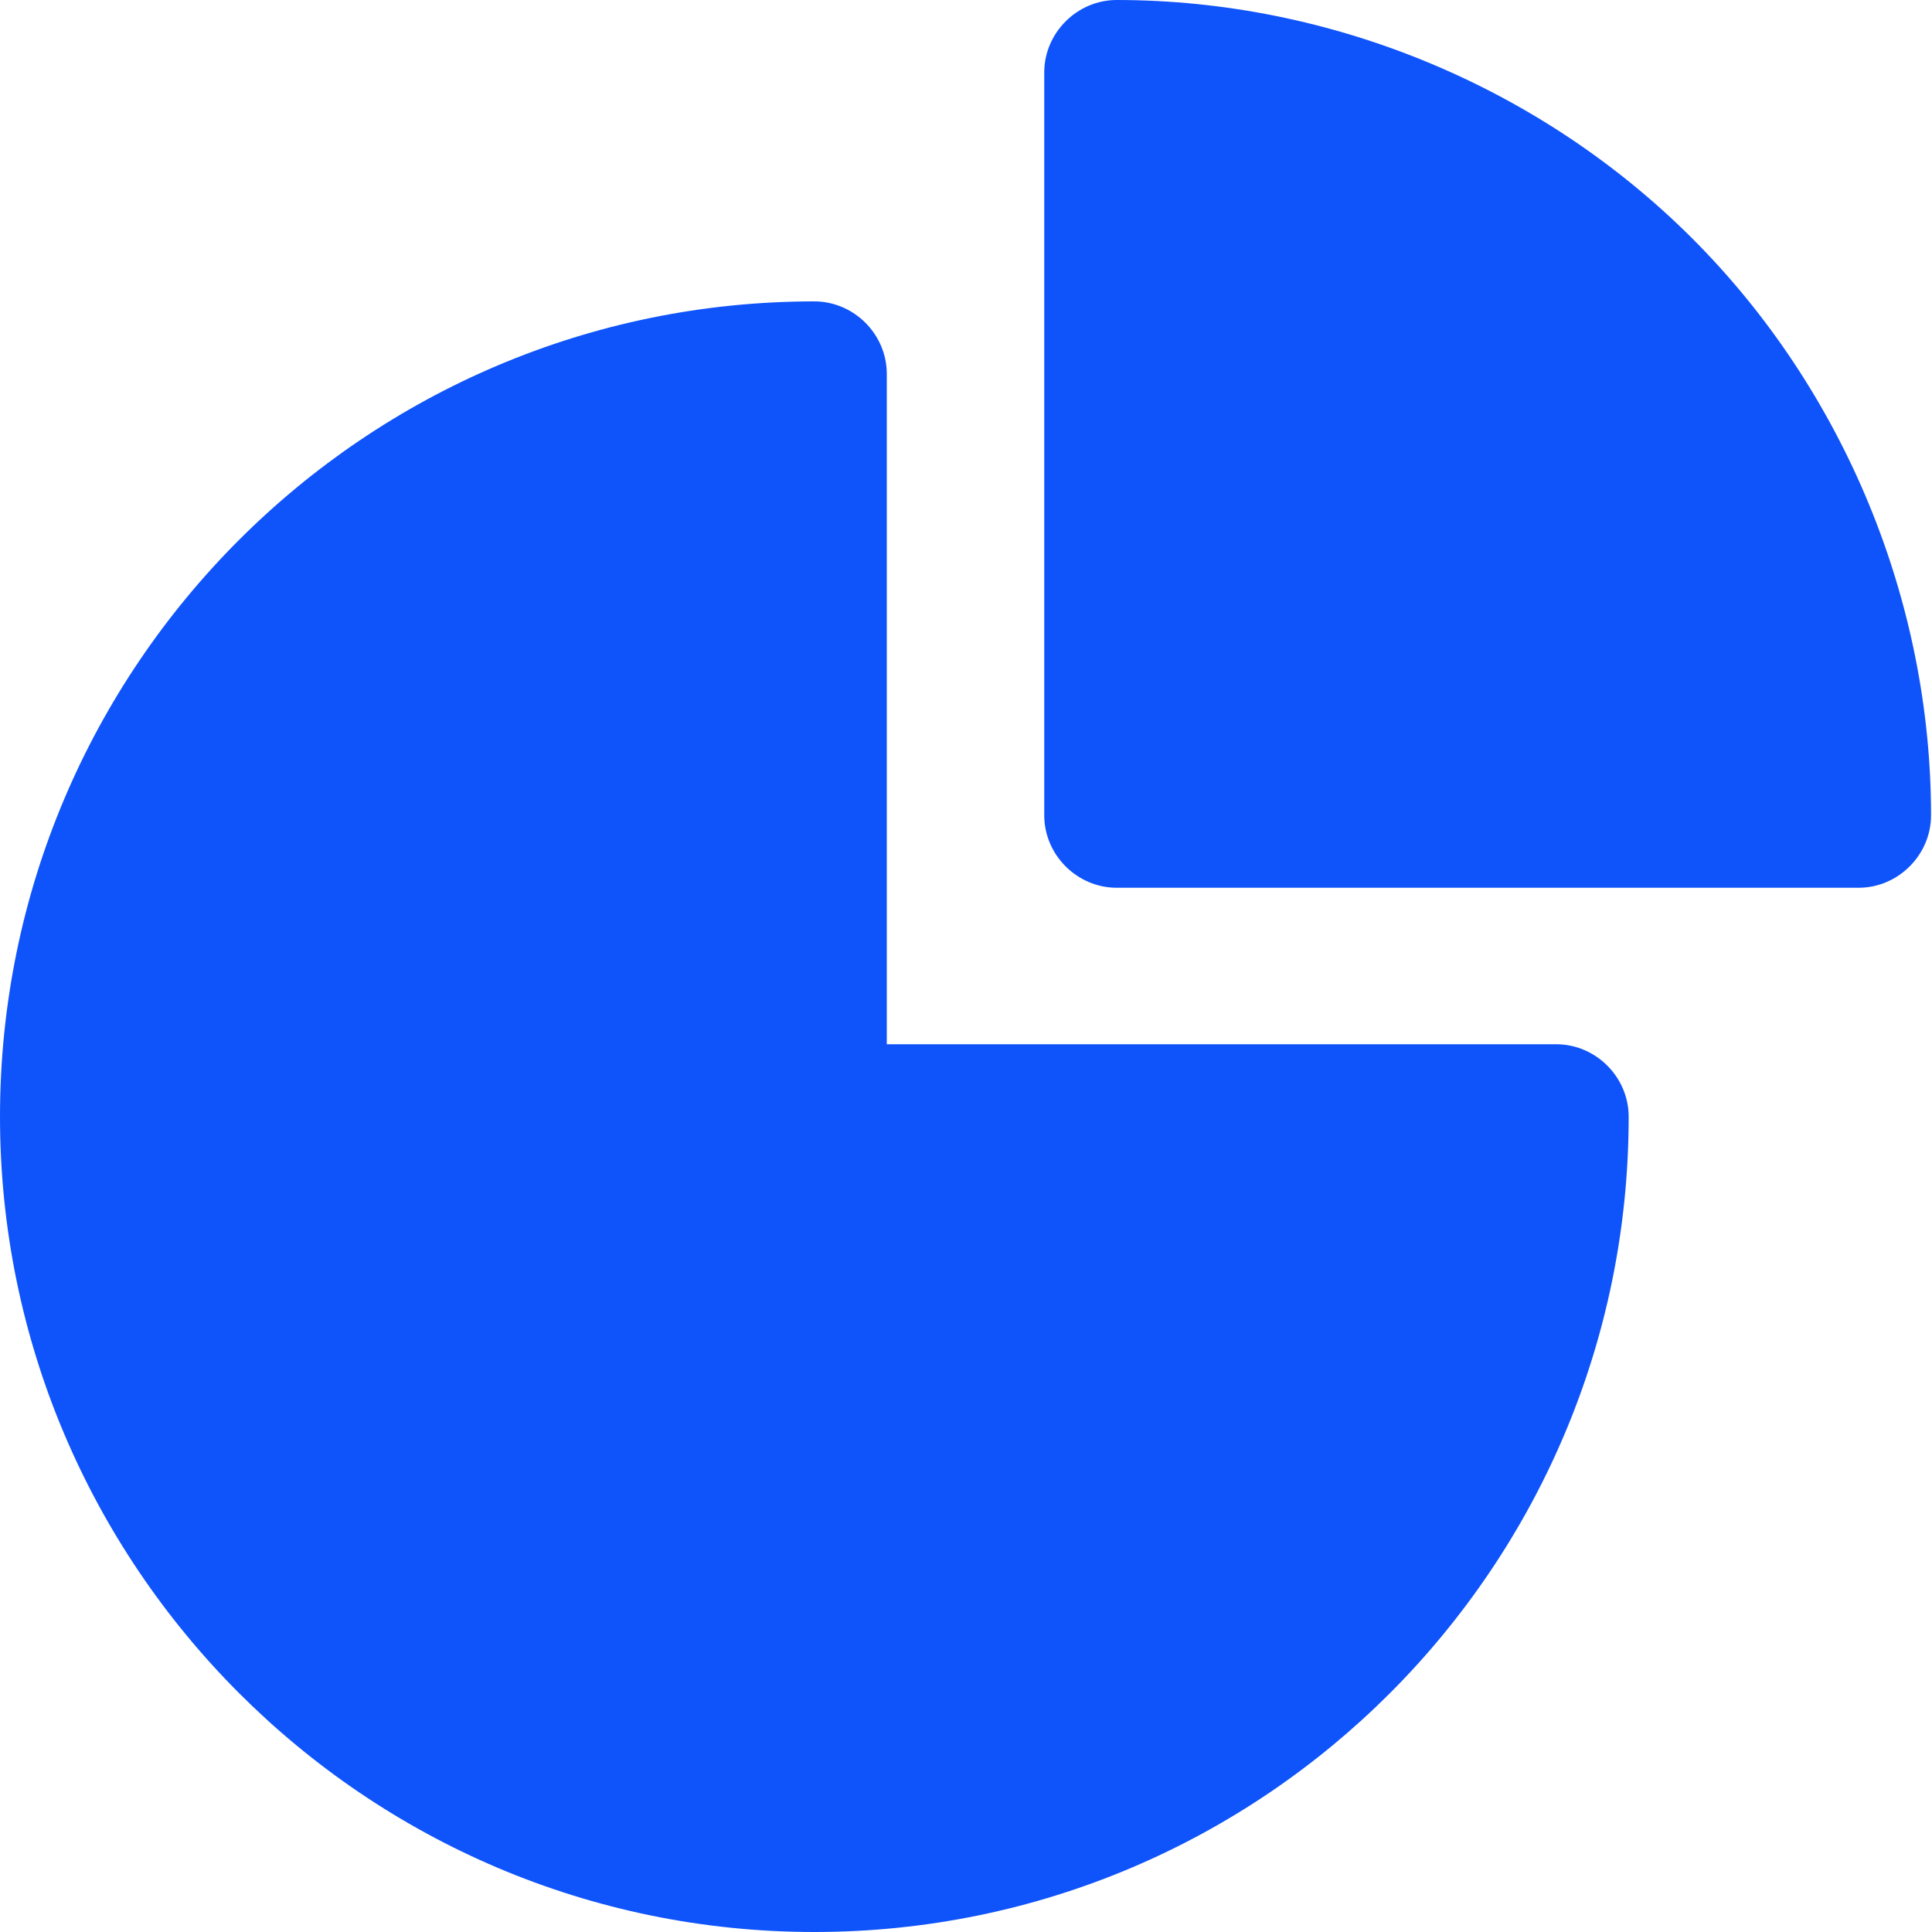
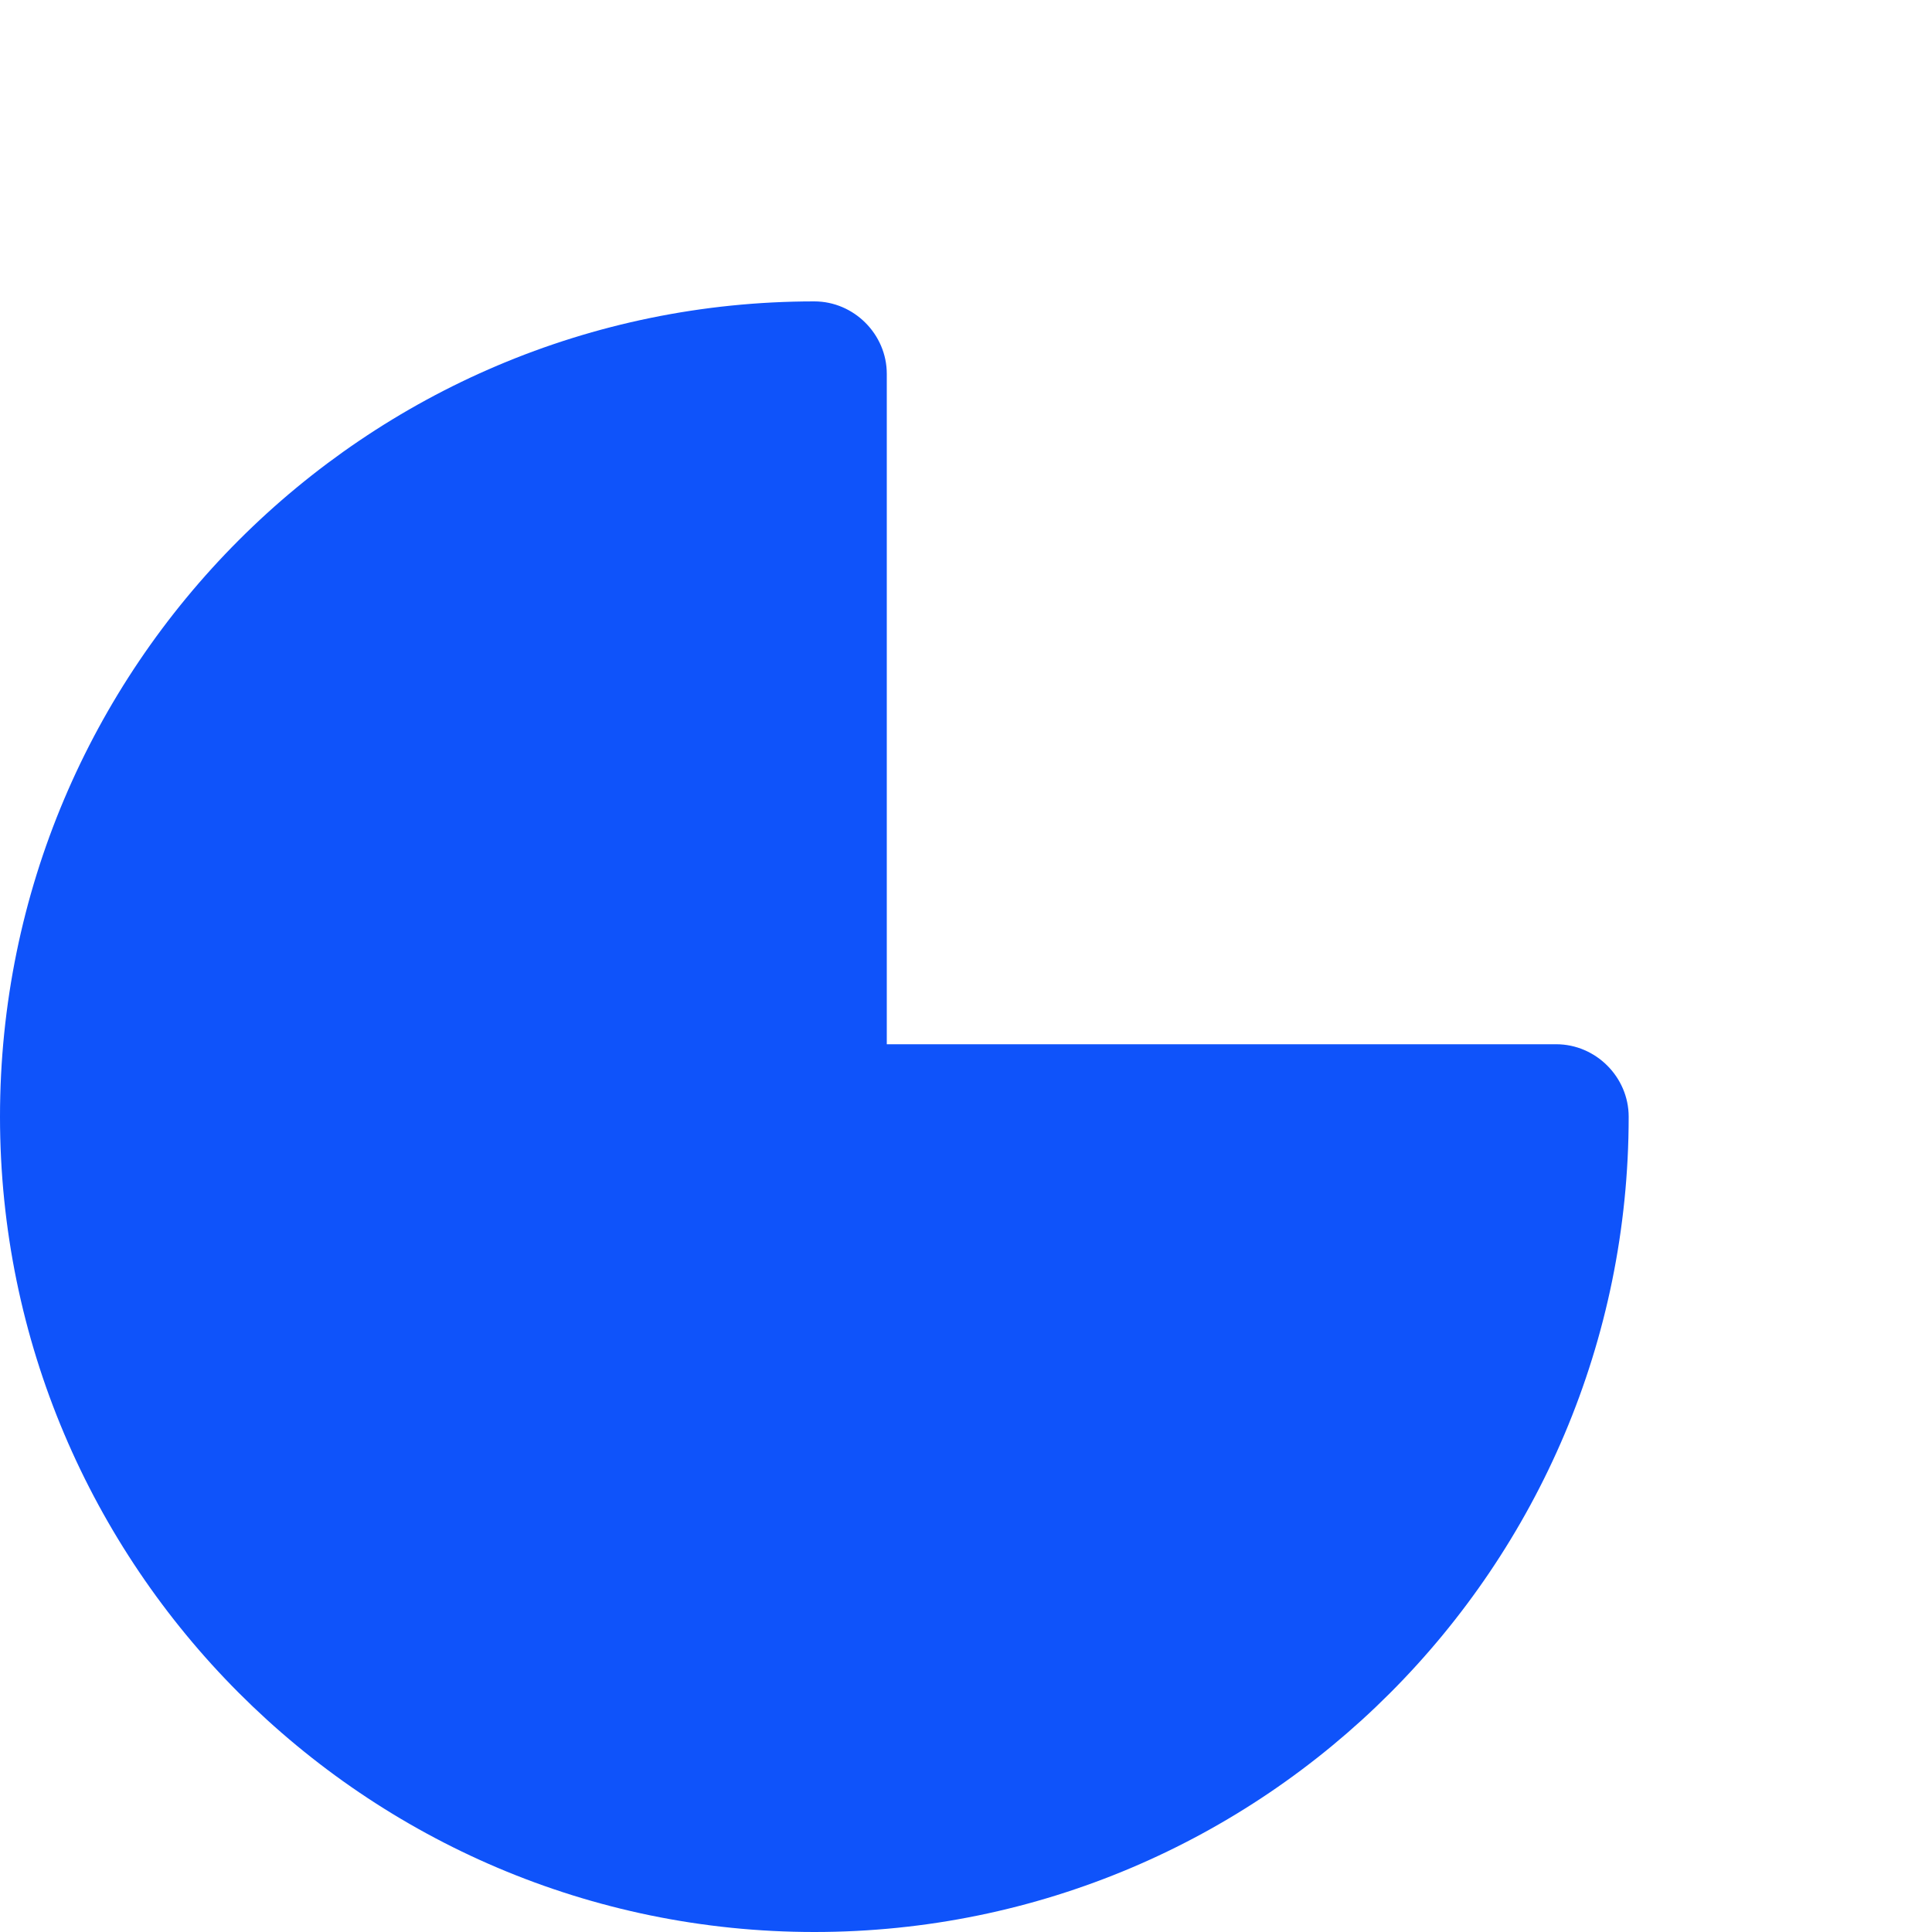
<svg xmlns="http://www.w3.org/2000/svg" width="24" height="24" viewBox="0 0 24 24" fill="none">
  <path d="M19.332 12.972H11.016V4.644C11.016 4.152 10.608 3.744 10.116 3.744C4.536 3.744 0 8.28 0 13.872C0 19.452 4.536 24 10.116 24C15.696 24 20.232 19.464 20.232 13.872C20.232 13.38 19.824 12.972 19.332 12.972Z" fill="#0F53FA" />
-   <path d="M21.024 2.964C19.14 1.08 16.536 0 13.872 0C13.38 0 12.972 0.408 12.972 0.9V10.128C12.972 10.62 13.38 11.028 13.872 11.028H23.088C23.58 11.028 23.988 10.62 23.988 10.128C23.988 7.464 22.908 4.848 21.024 2.964Z" fill="#0F53FA" />
</svg>